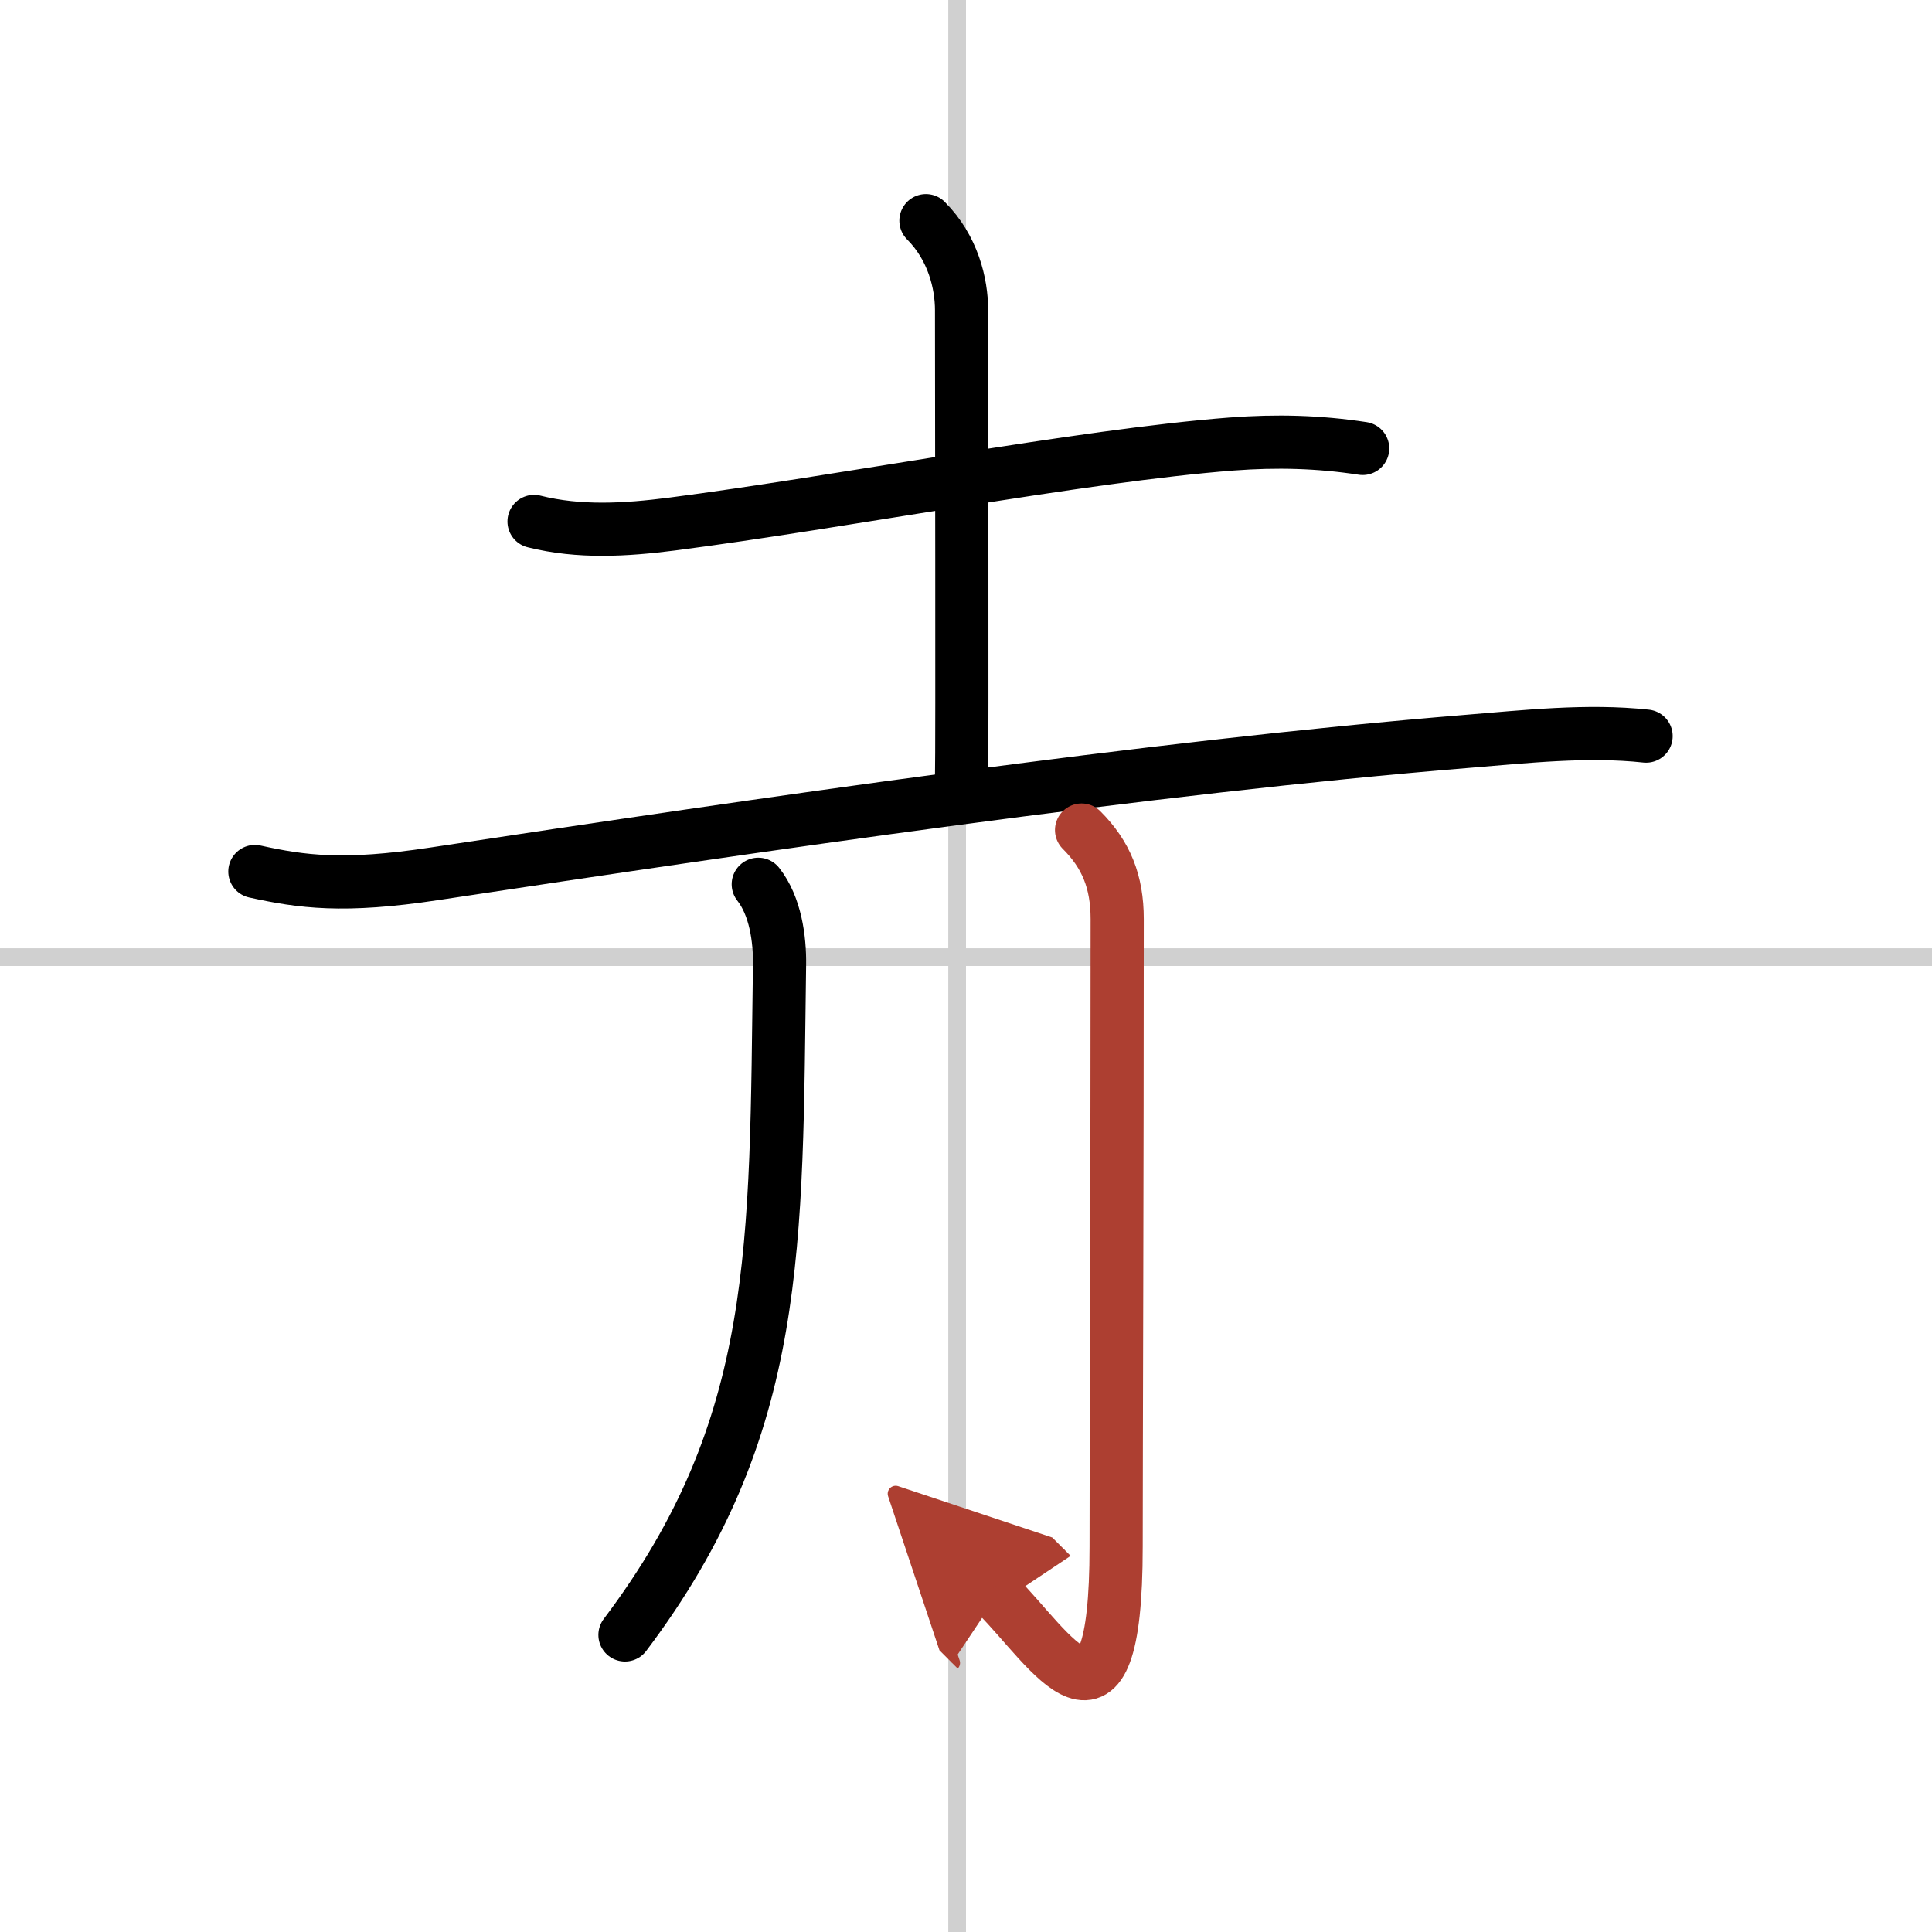
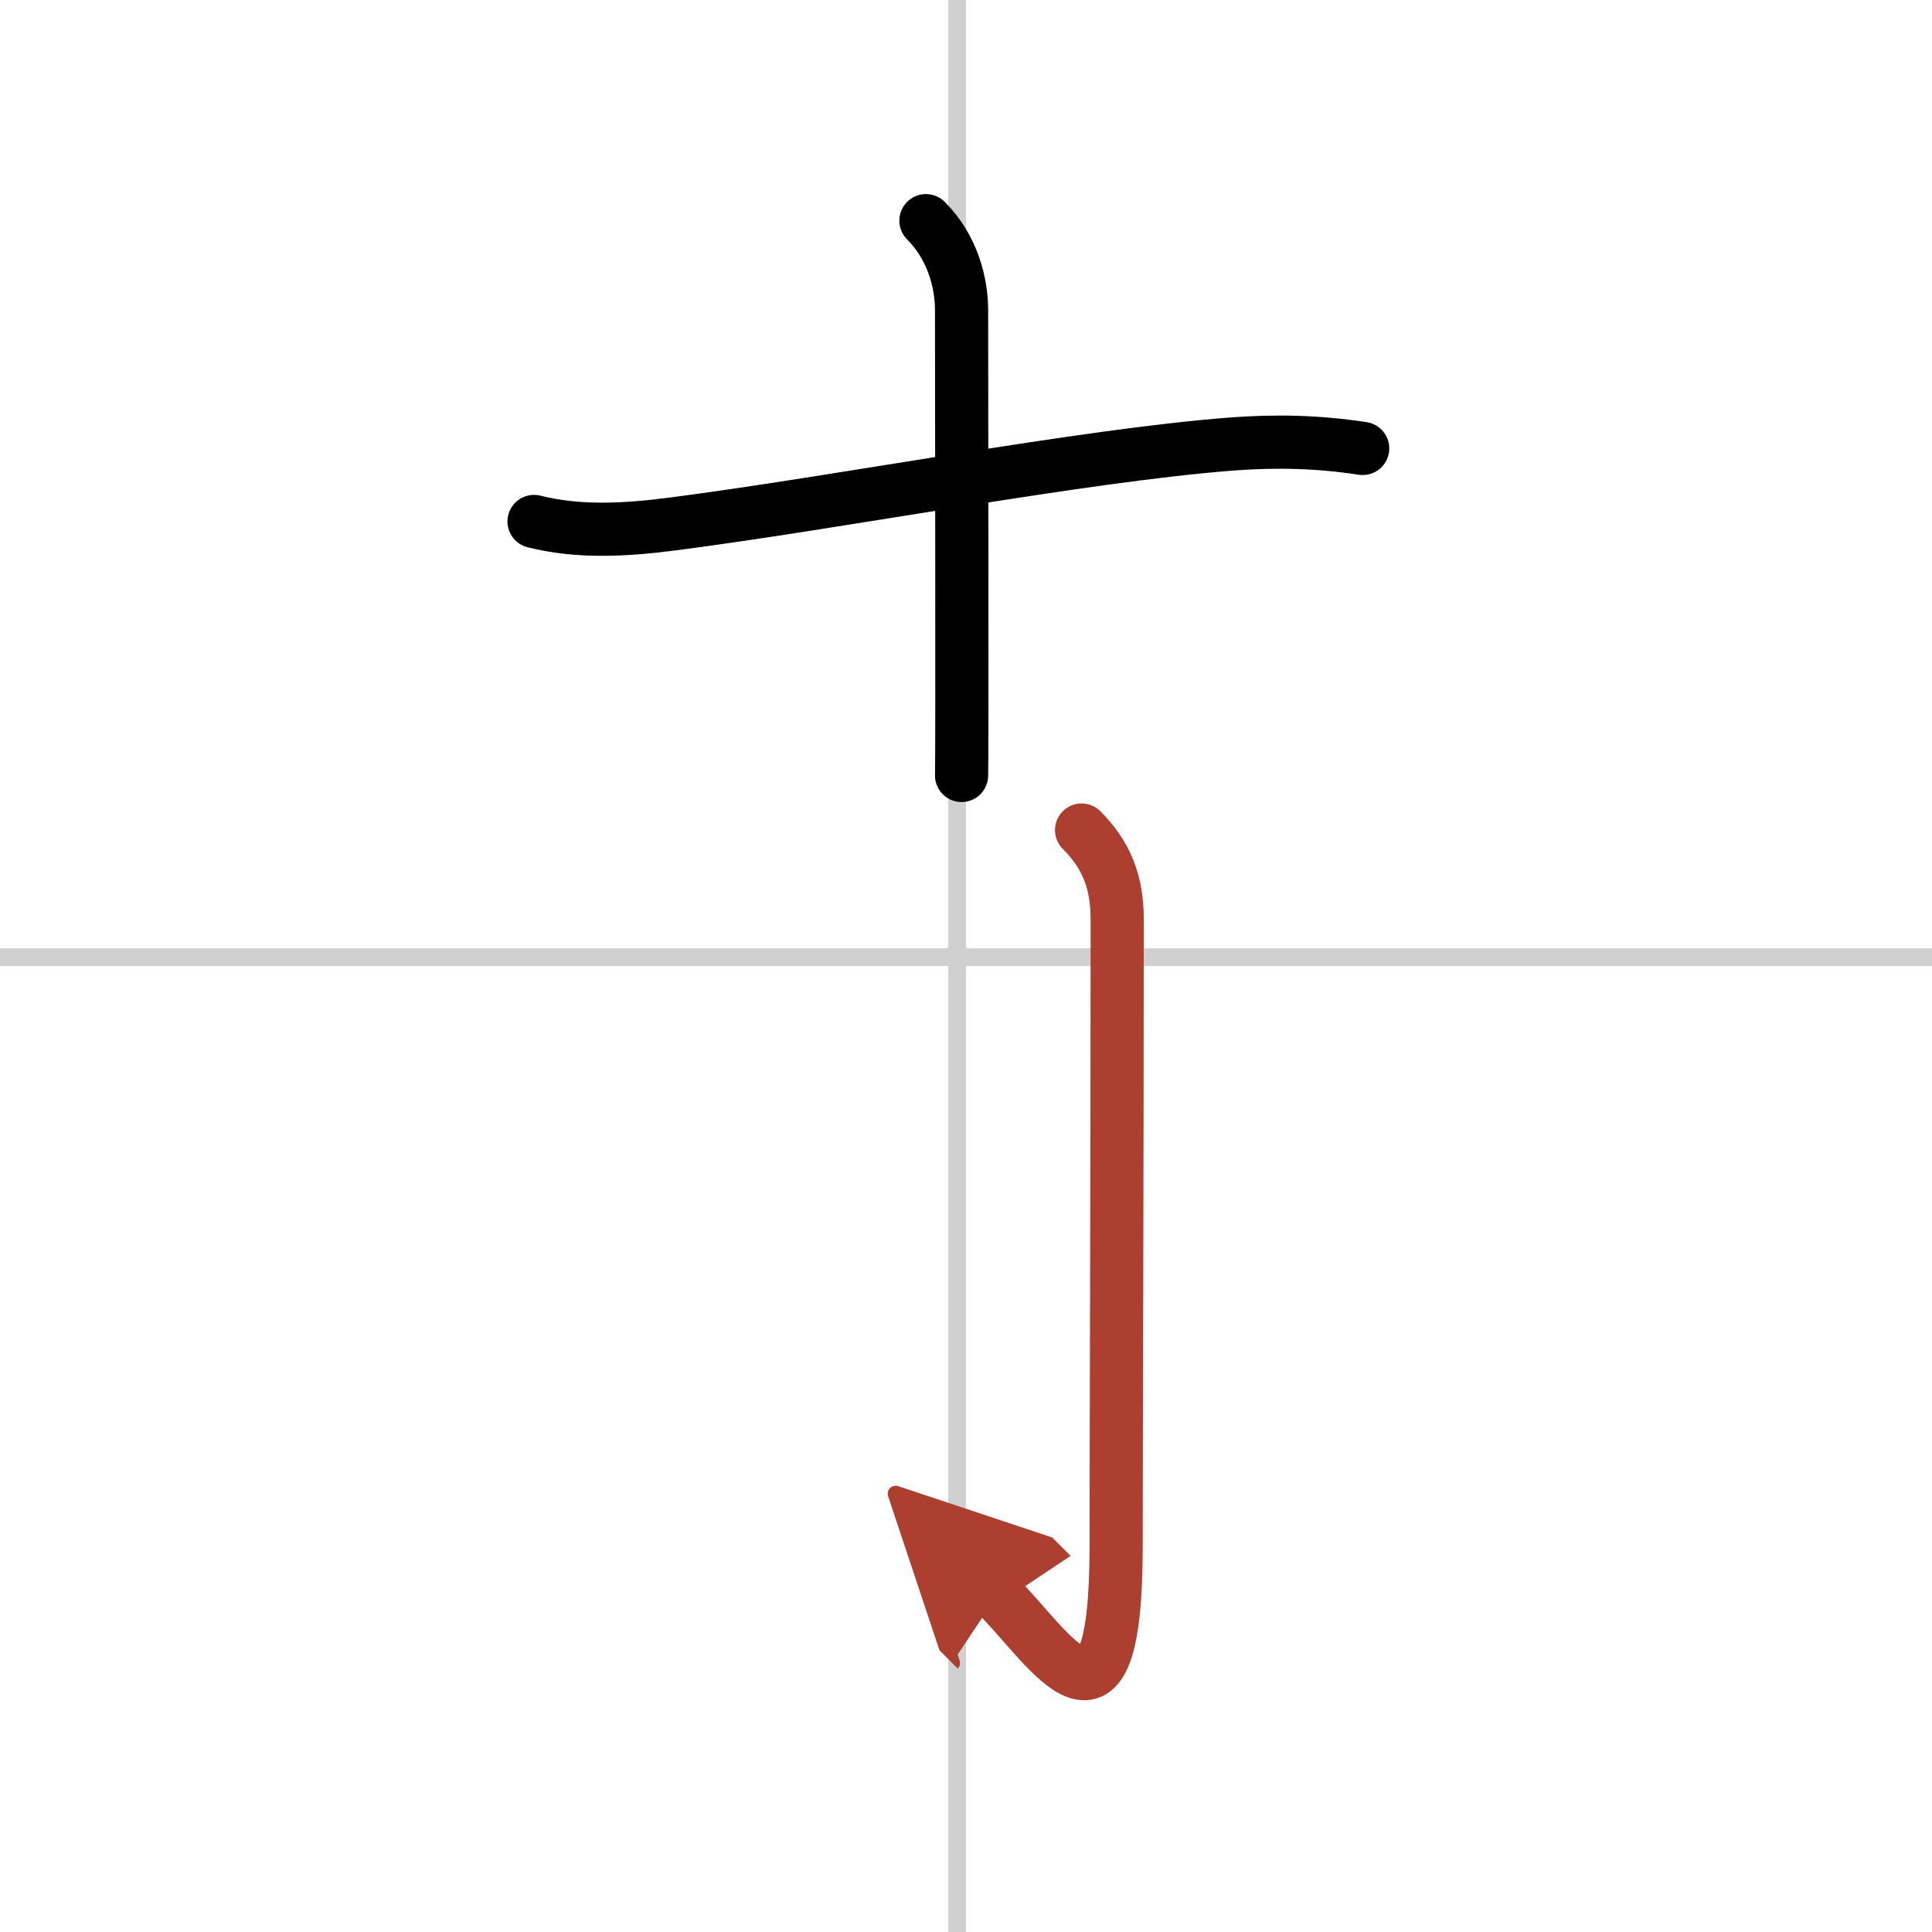
<svg xmlns="http://www.w3.org/2000/svg" width="400" height="400" viewBox="0 0 109 109">
  <defs>
    <marker id="a" markerWidth="4" orient="auto" refX="1" refY="5" viewBox="0 0 10 10">
      <polyline points="0 0 10 5 0 10 1 5" fill="#ad3f31" stroke="#ad3f31" />
    </marker>
  </defs>
  <g fill="none" stroke="#000" stroke-linecap="round" stroke-linejoin="round" stroke-width="3">
-     <rect width="100%" height="100%" fill="#fff" stroke="#fff" />
    <line x1="54" x2="54" y2="109" stroke="#d0d0d0" stroke-width="1" />
    <line x2="109" y1="54" y2="54" stroke="#d0d0d0" stroke-width="1" />
    <path d="m30.13 29.42c2.55 0.64 5.18 0.48 7.76 0.15 9.53-1.23 23.14-3.87 31.61-4.52 2.51-0.19 4.9-0.13 7.38 0.25" />
    <path d="m52.24 12.45c1.53 1.53 2.01 3.55 2.01 5.05 0 3.33 0.04 25.2 0 26.25" />
-     <path d="m14.38 49.17c2.64 0.58 4.98 0.91 10.12 0.13 18.5-2.8 40.29-6 58.24-7.47 3.33-0.27 6.79-0.66 10.13-0.3" />
-     <path d="m42.78 49.89c0.97 1.23 1.22 3.09 1.2 4.53-0.22 15.82 0.15 26.07-8.72 37.82" />
    <path d="m61.02 46.83c1.39 1.39 2.01 2.92 2.01 5.02 0 13.52-0.06 30.44-0.06 35.4 0 12.25-3.71 5.75-6.71 2.75" marker-end="url(#a)" stroke="#ad3f31" />
  </g>
</svg>